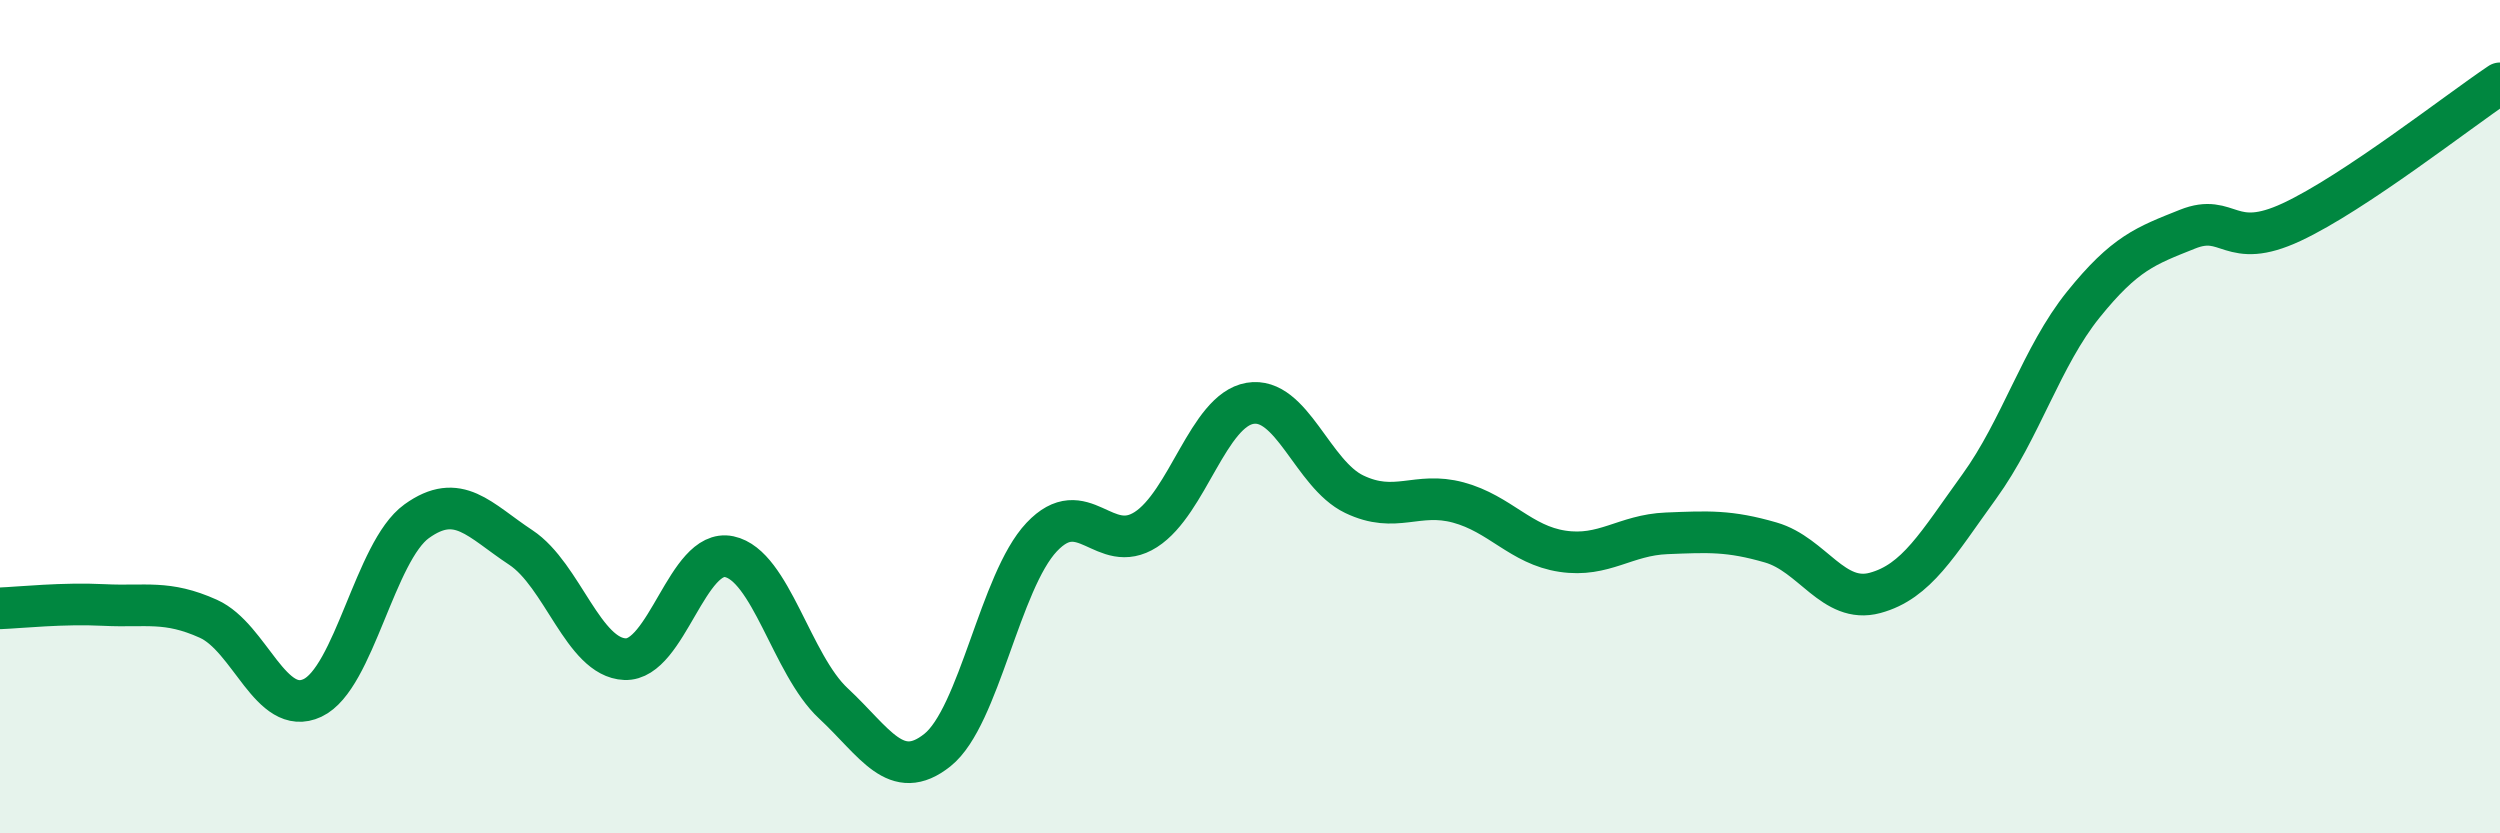
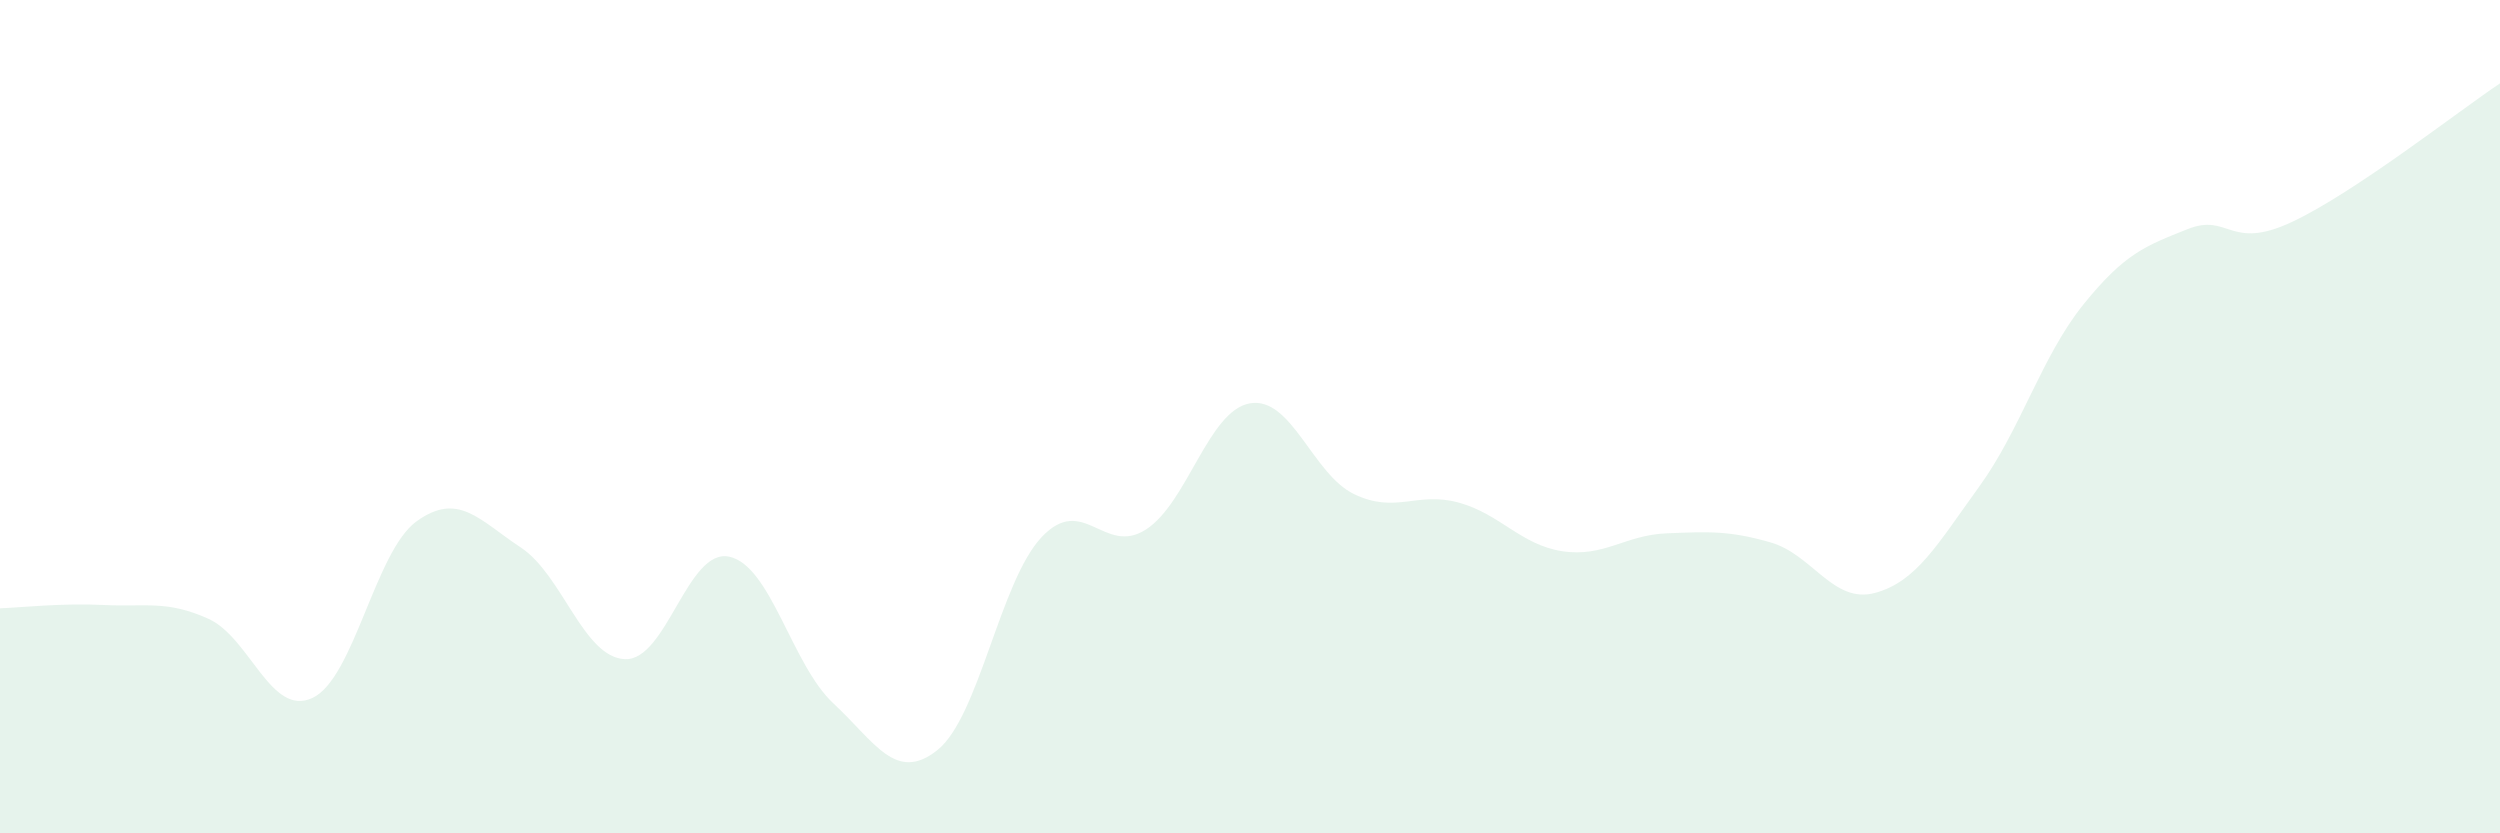
<svg xmlns="http://www.w3.org/2000/svg" width="60" height="20" viewBox="0 0 60 20">
  <path d="M 0,14.6 C 0.5,14.58 1.5,14.47 2.5,14.52 C 3.5,14.57 4,14.4 5,14.85 C 6,15.3 6.5,17.22 7.5,16.75 C 8.5,16.28 9,13.23 10,12.51 C 11,11.79 11.5,12.48 12.5,13.14 C 13.5,13.8 14,15.78 15,15.82 C 16,15.86 16.5,13.15 17.5,13.36 C 18.5,13.57 19,15.95 20,16.88 C 21,17.81 21.5,18.8 22.5,18 C 23.5,17.2 24,13.95 25,12.89 C 26,11.83 26.5,13.35 27.5,12.71 C 28.5,12.07 29,9.85 30,9.68 C 31,9.51 31.5,11.38 32.5,11.86 C 33.5,12.34 34,11.79 35,12.06 C 36,12.33 36.5,13.08 37.5,13.23 C 38.5,13.38 39,12.84 40,12.8 C 41,12.76 41.5,12.73 42.5,13.02 C 43.5,13.31 44,14.5 45,14.23 C 46,13.96 46.5,13.06 47.5,11.68 C 48.5,10.3 49,8.55 50,7.31 C 51,6.07 51.5,5.9 52.5,5.5 C 53.5,5.1 53.5,6.03 55,5.33 C 56.5,4.63 59,2.67 60,2L60 20L0 20Z" fill="#008740" opacity="0.1" stroke-linecap="round" stroke-linejoin="round" />
-   <path d="M 0,14.6 C 0.5,14.58 1.5,14.47 2.5,14.52 C 3.5,14.57 4,14.4 5,14.85 C 6,15.3 6.5,17.22 7.5,16.75 C 8.5,16.28 9,13.23 10,12.51 C 11,11.79 11.5,12.48 12.5,13.14 C 13.5,13.8 14,15.78 15,15.82 C 16,15.86 16.5,13.15 17.5,13.36 C 18.5,13.57 19,15.95 20,16.88 C 21,17.81 21.5,18.8 22.5,18 C 23.5,17.2 24,13.95 25,12.89 C 26,11.83 26.5,13.35 27.5,12.71 C 28.5,12.07 29,9.85 30,9.68 C 31,9.51 31.5,11.38 32.5,11.86 C 33.5,12.34 34,11.79 35,12.06 C 36,12.33 36.5,13.08 37.5,13.23 C 38.5,13.38 39,12.84 40,12.8 C 41,12.76 41.5,12.73 42.5,13.02 C 43.5,13.31 44,14.5 45,14.23 C 46,13.96 46.5,13.06 47.5,11.68 C 48.5,10.3 49,8.55 50,7.31 C 51,6.07 51.5,5.9 52.5,5.5 C 53.5,5.1 53.5,6.03 55,5.33 C 56.5,4.63 59,2.67 60,2" stroke="#008740" stroke-width="1" fill="none" stroke-linecap="round" stroke-linejoin="round" />
</svg>